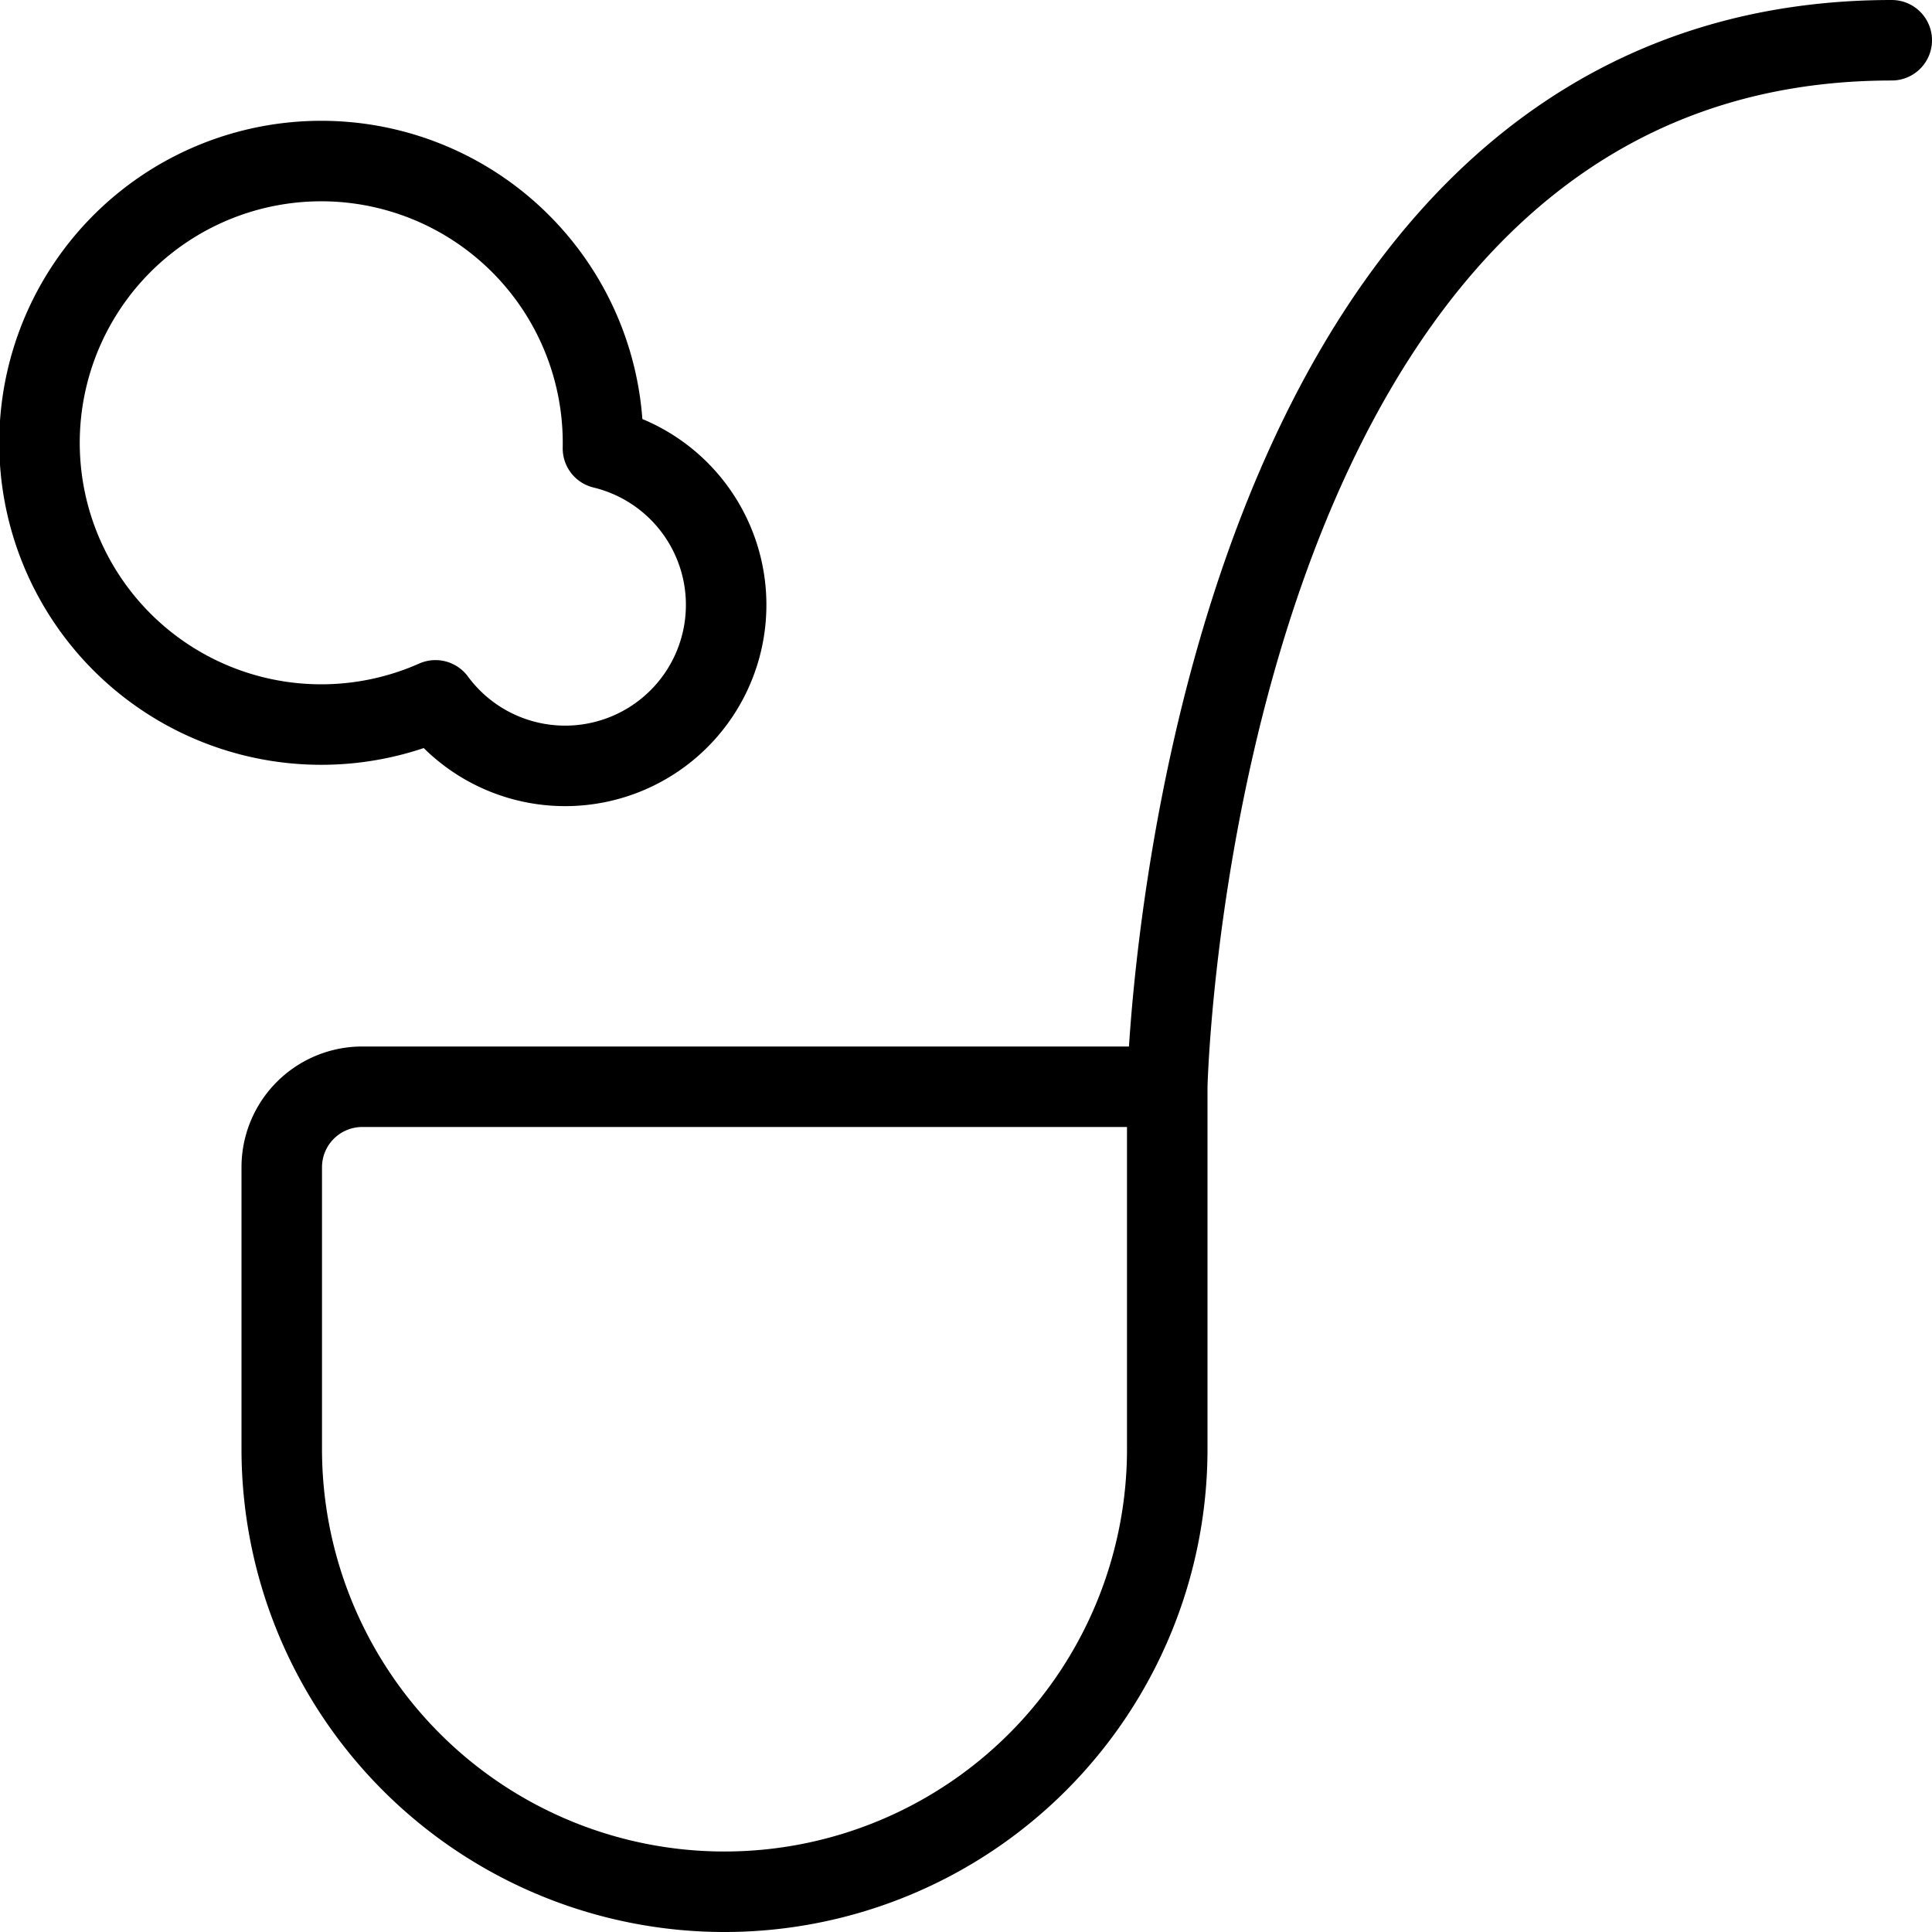
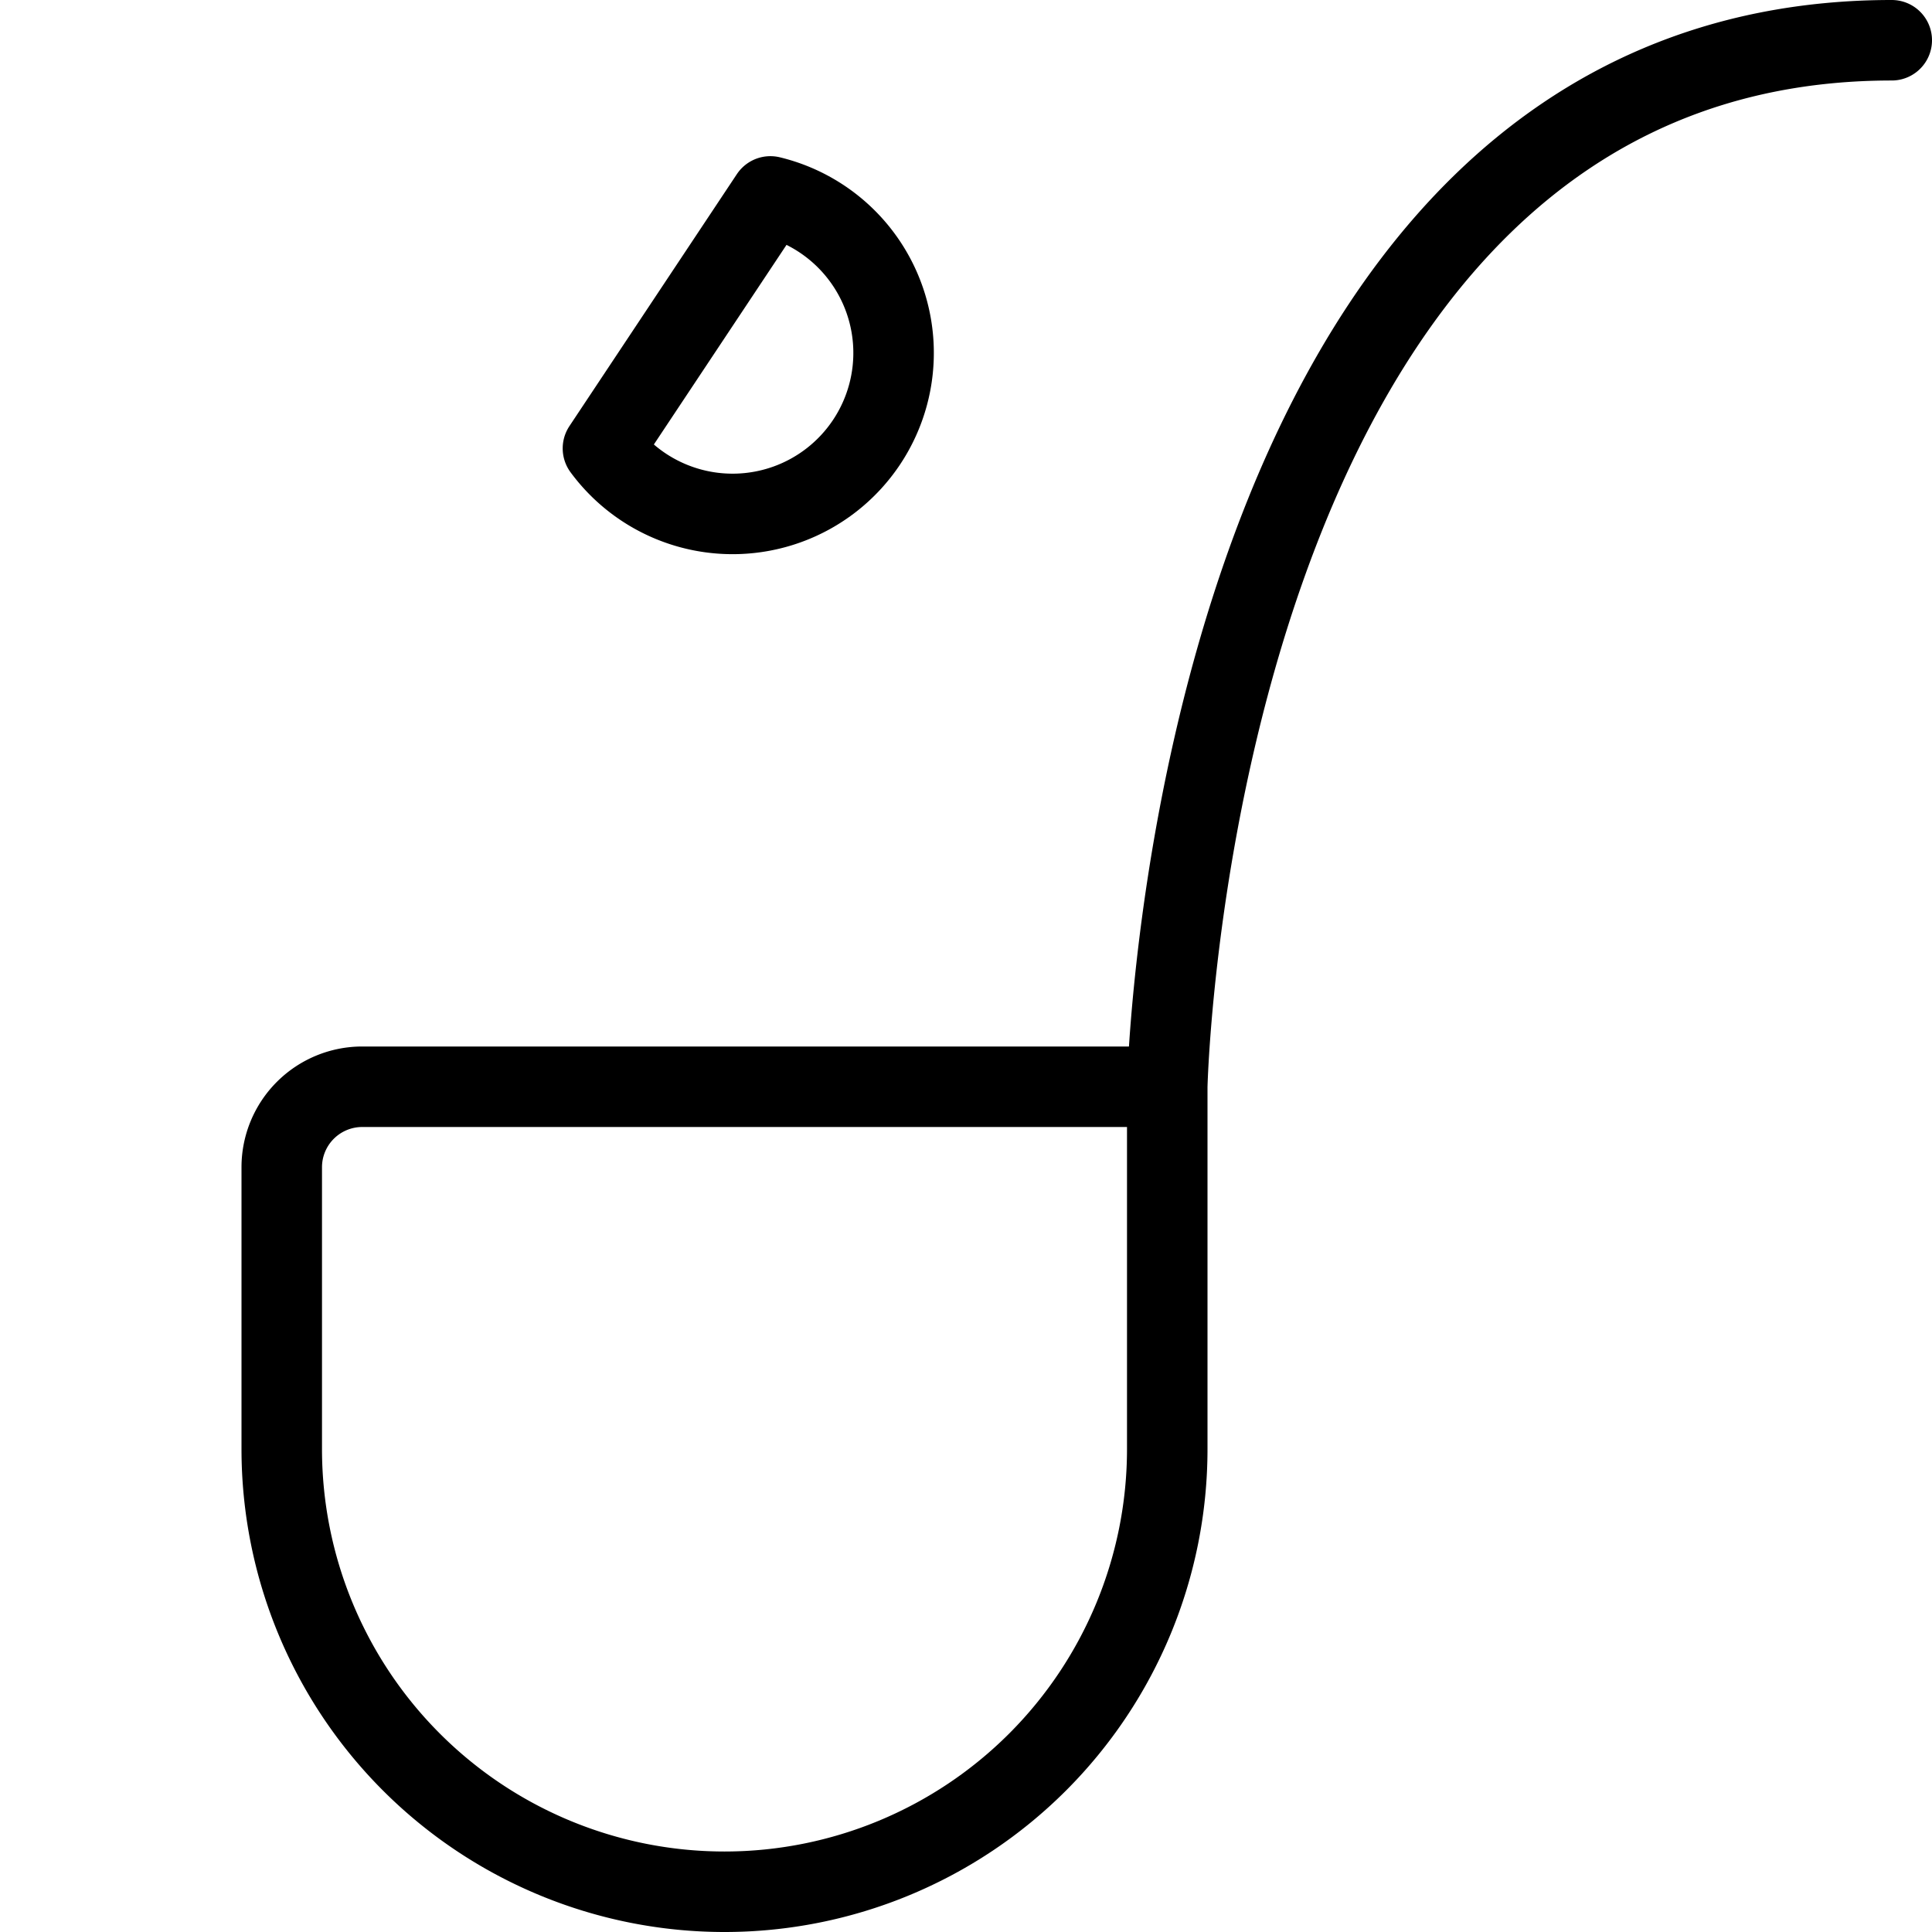
<svg xmlns="http://www.w3.org/2000/svg" viewBox="0 0 24 24" stroke="black">
-   <path d="M3.5 14.5a1 1 0 0 1 1-1h10V18a5.5 5.5 0 0 1-11 0Zm11-1s.29-13 9-13M7.49 5.57A3.5 3.5 0 1 0 5.41 8.7a2 2 0 1 0 2.08-3.13Z" fill="none" stroke-linecap="round" stroke-linejoin="round" />
+   <path d="M3.5 14.5a1 1 0 0 1 1-1h10V18a5.5 5.5 0 0 1-11 0Zm11-1s.29-13 9-13M7.49 5.57a2 2 0 1 0 2.08-3.13Z" fill="none" stroke-linecap="round" stroke-linejoin="round" />
</svg>